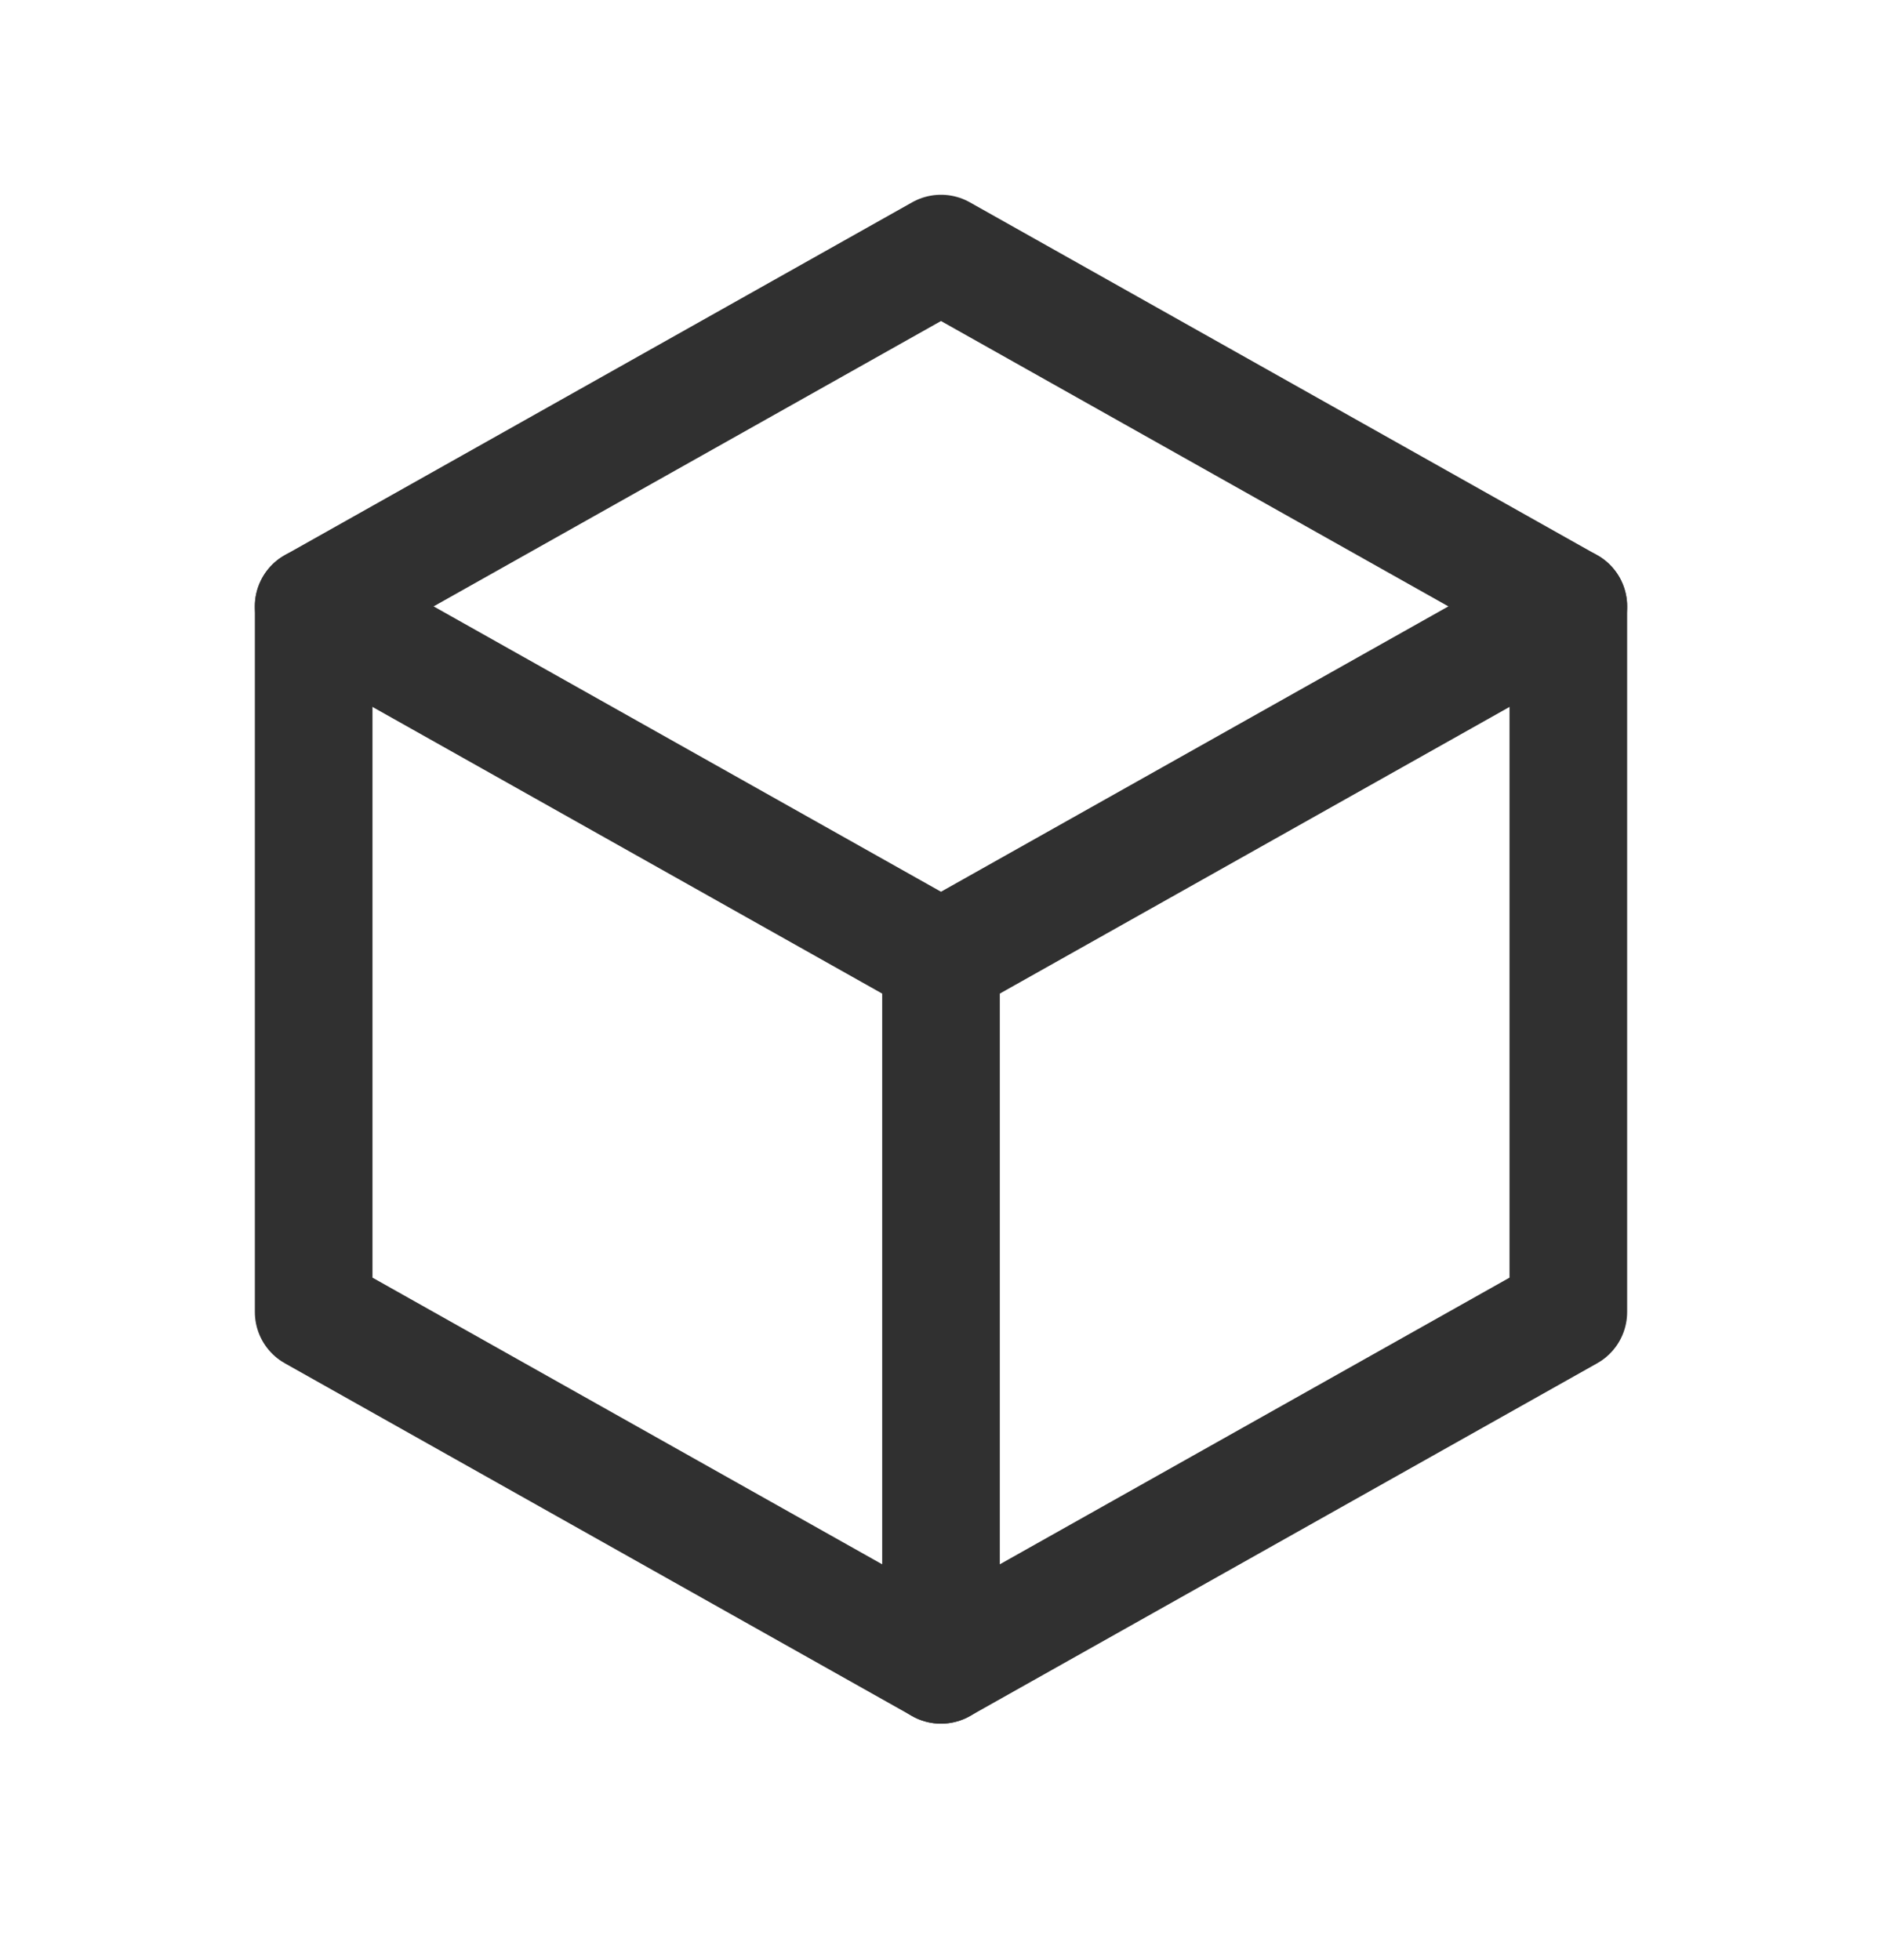
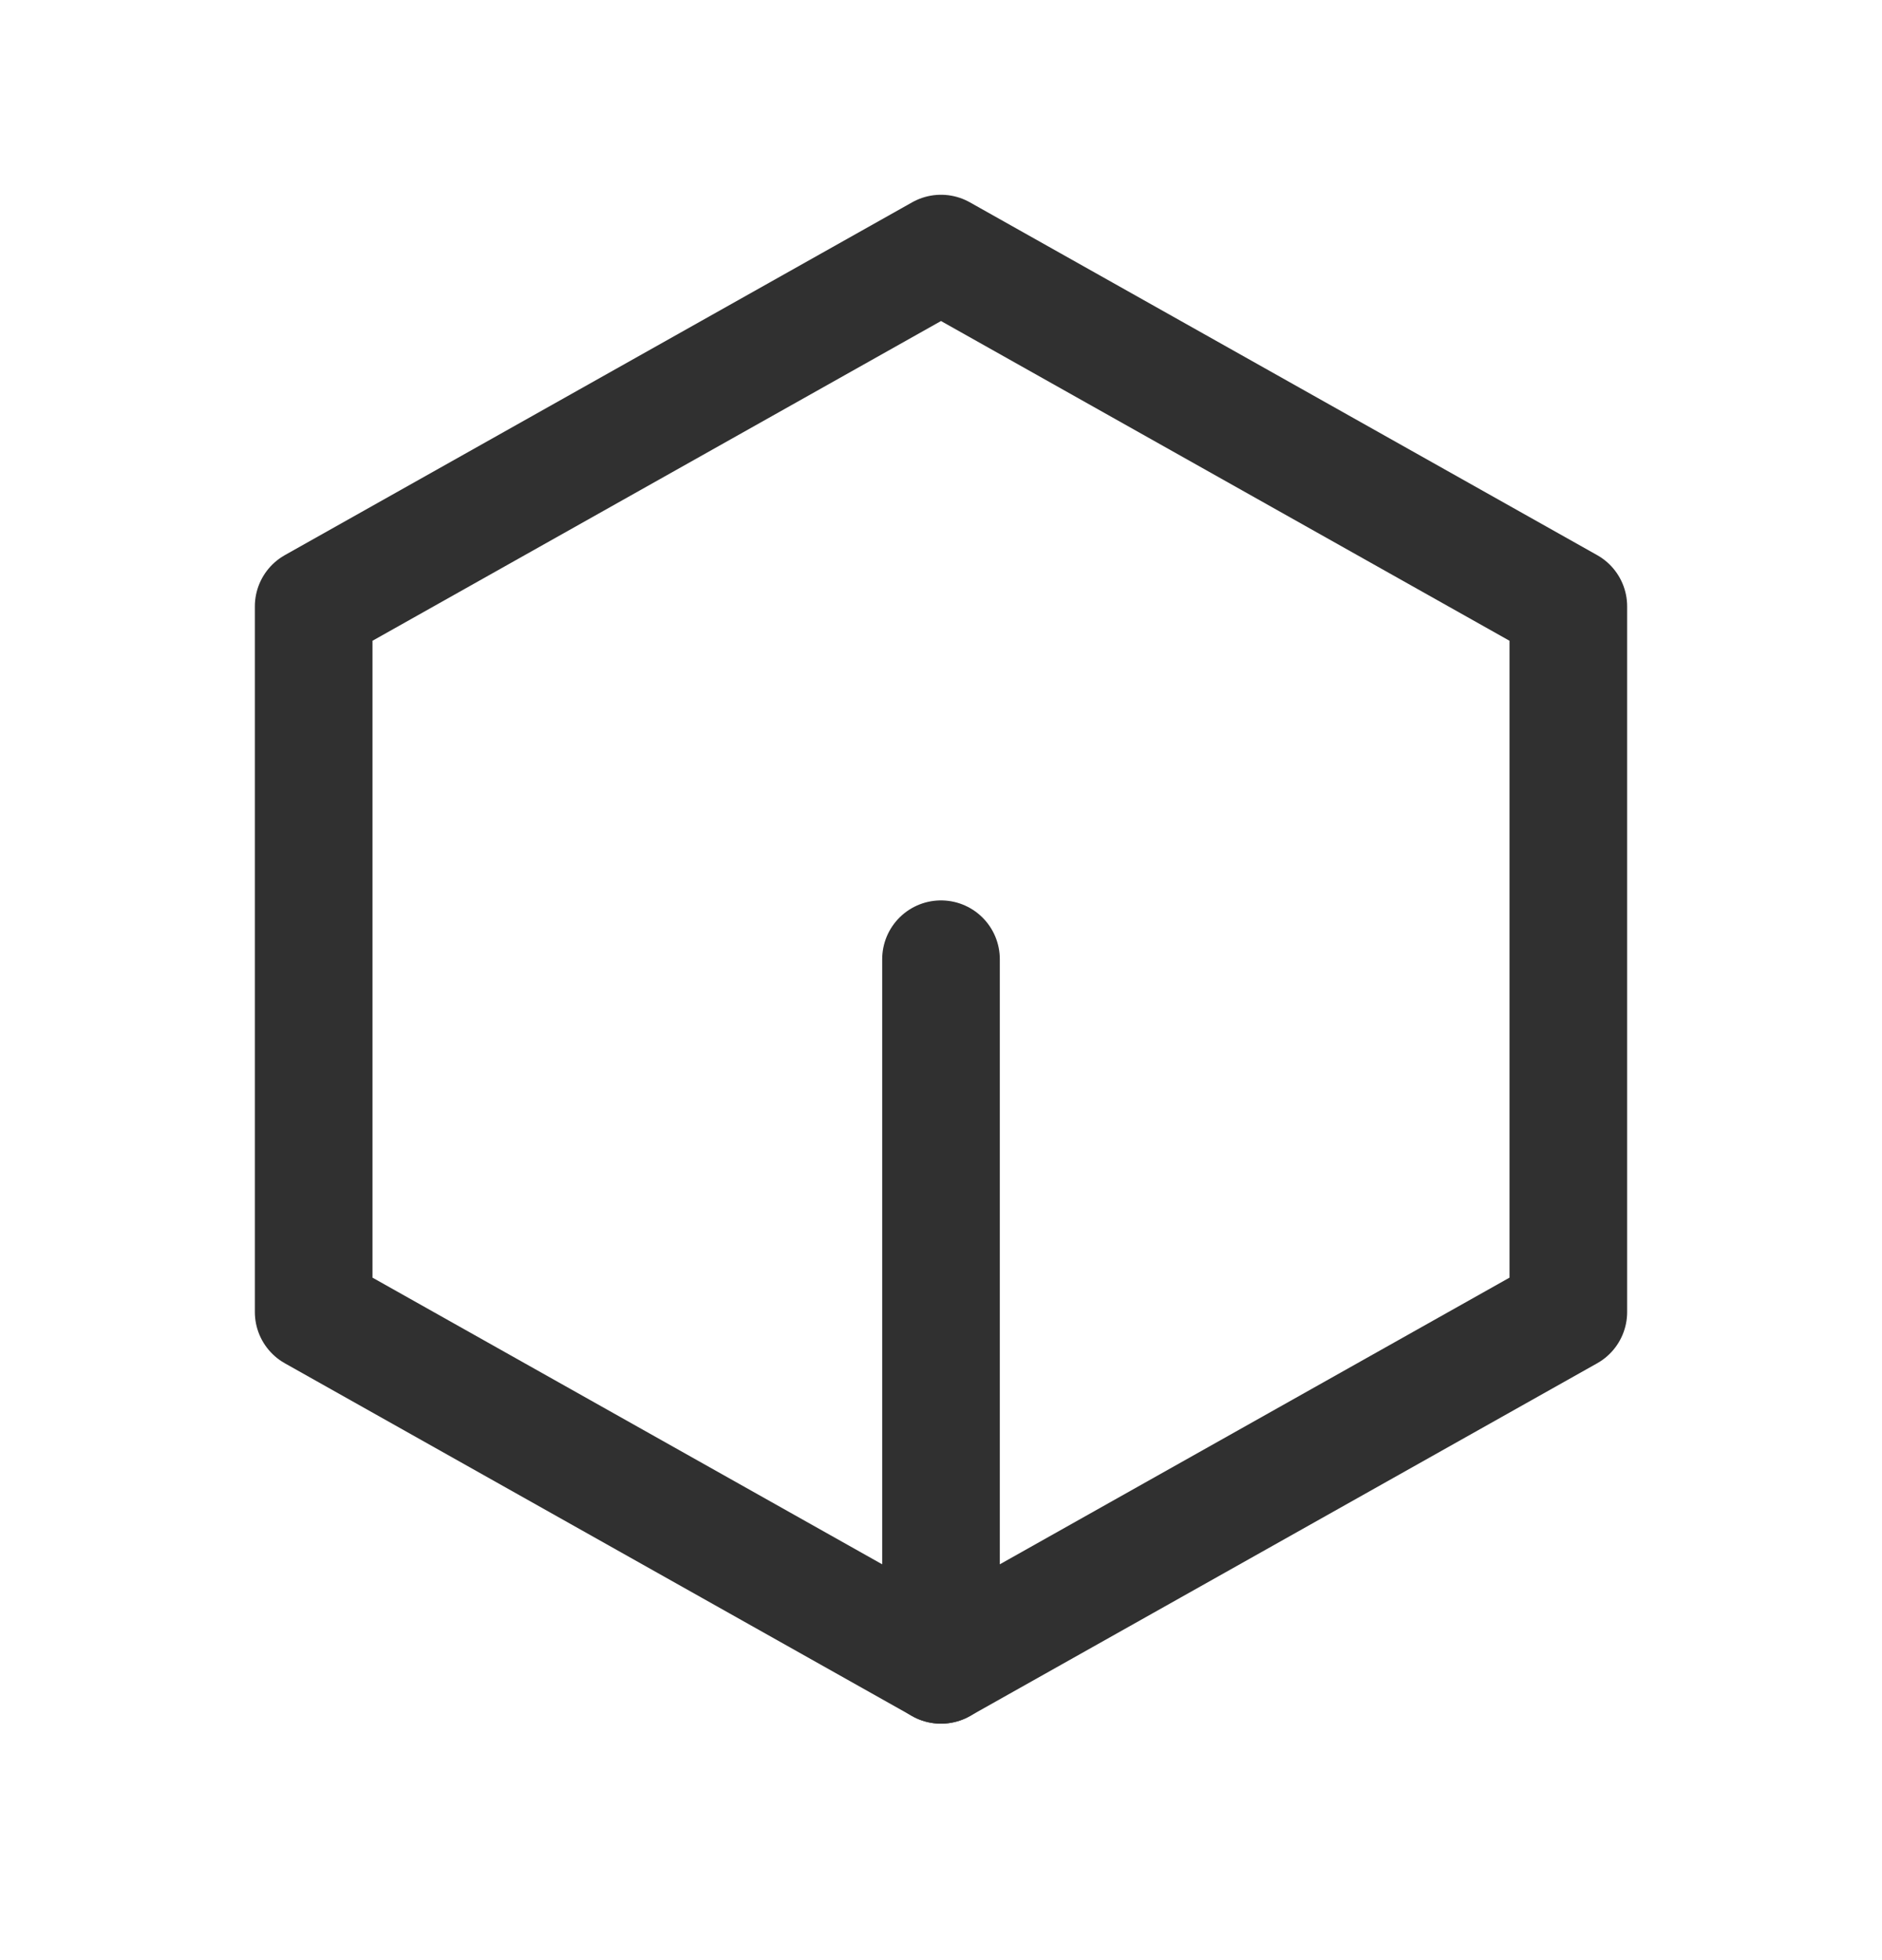
<svg xmlns="http://www.w3.org/2000/svg" width="24" height="25" viewBox="0 0 24 25" fill="none">
  <g clip-path="url(#clip0_18505_659)">
    <path d="M12 3.234L20 7.734V16.734L12 21.234L4 16.734V7.734L12 3.234Z" stroke="#303030" stroke-width="1.5" stroke-linecap="round" stroke-linejoin="round" />
-     <path d="M12 12.234L20 7.734" stroke="#303030" stroke-width="1.5" stroke-linecap="round" stroke-linejoin="round" />
    <path d="M12 12.234V21.234" stroke="#303030" stroke-width="1.5" stroke-linecap="round" stroke-linejoin="round" />
-     <path d="M12 12.234L4 7.734" stroke="#303030" stroke-width="1.5" stroke-linecap="round" stroke-linejoin="round" />
  </g>
  <defs>
    <clipPath id="clip0_18505_659">
      <rect width="24" height="24" fill="white" transform="translate(0 0.234)" />
    </clipPath>
  </defs>
</svg>